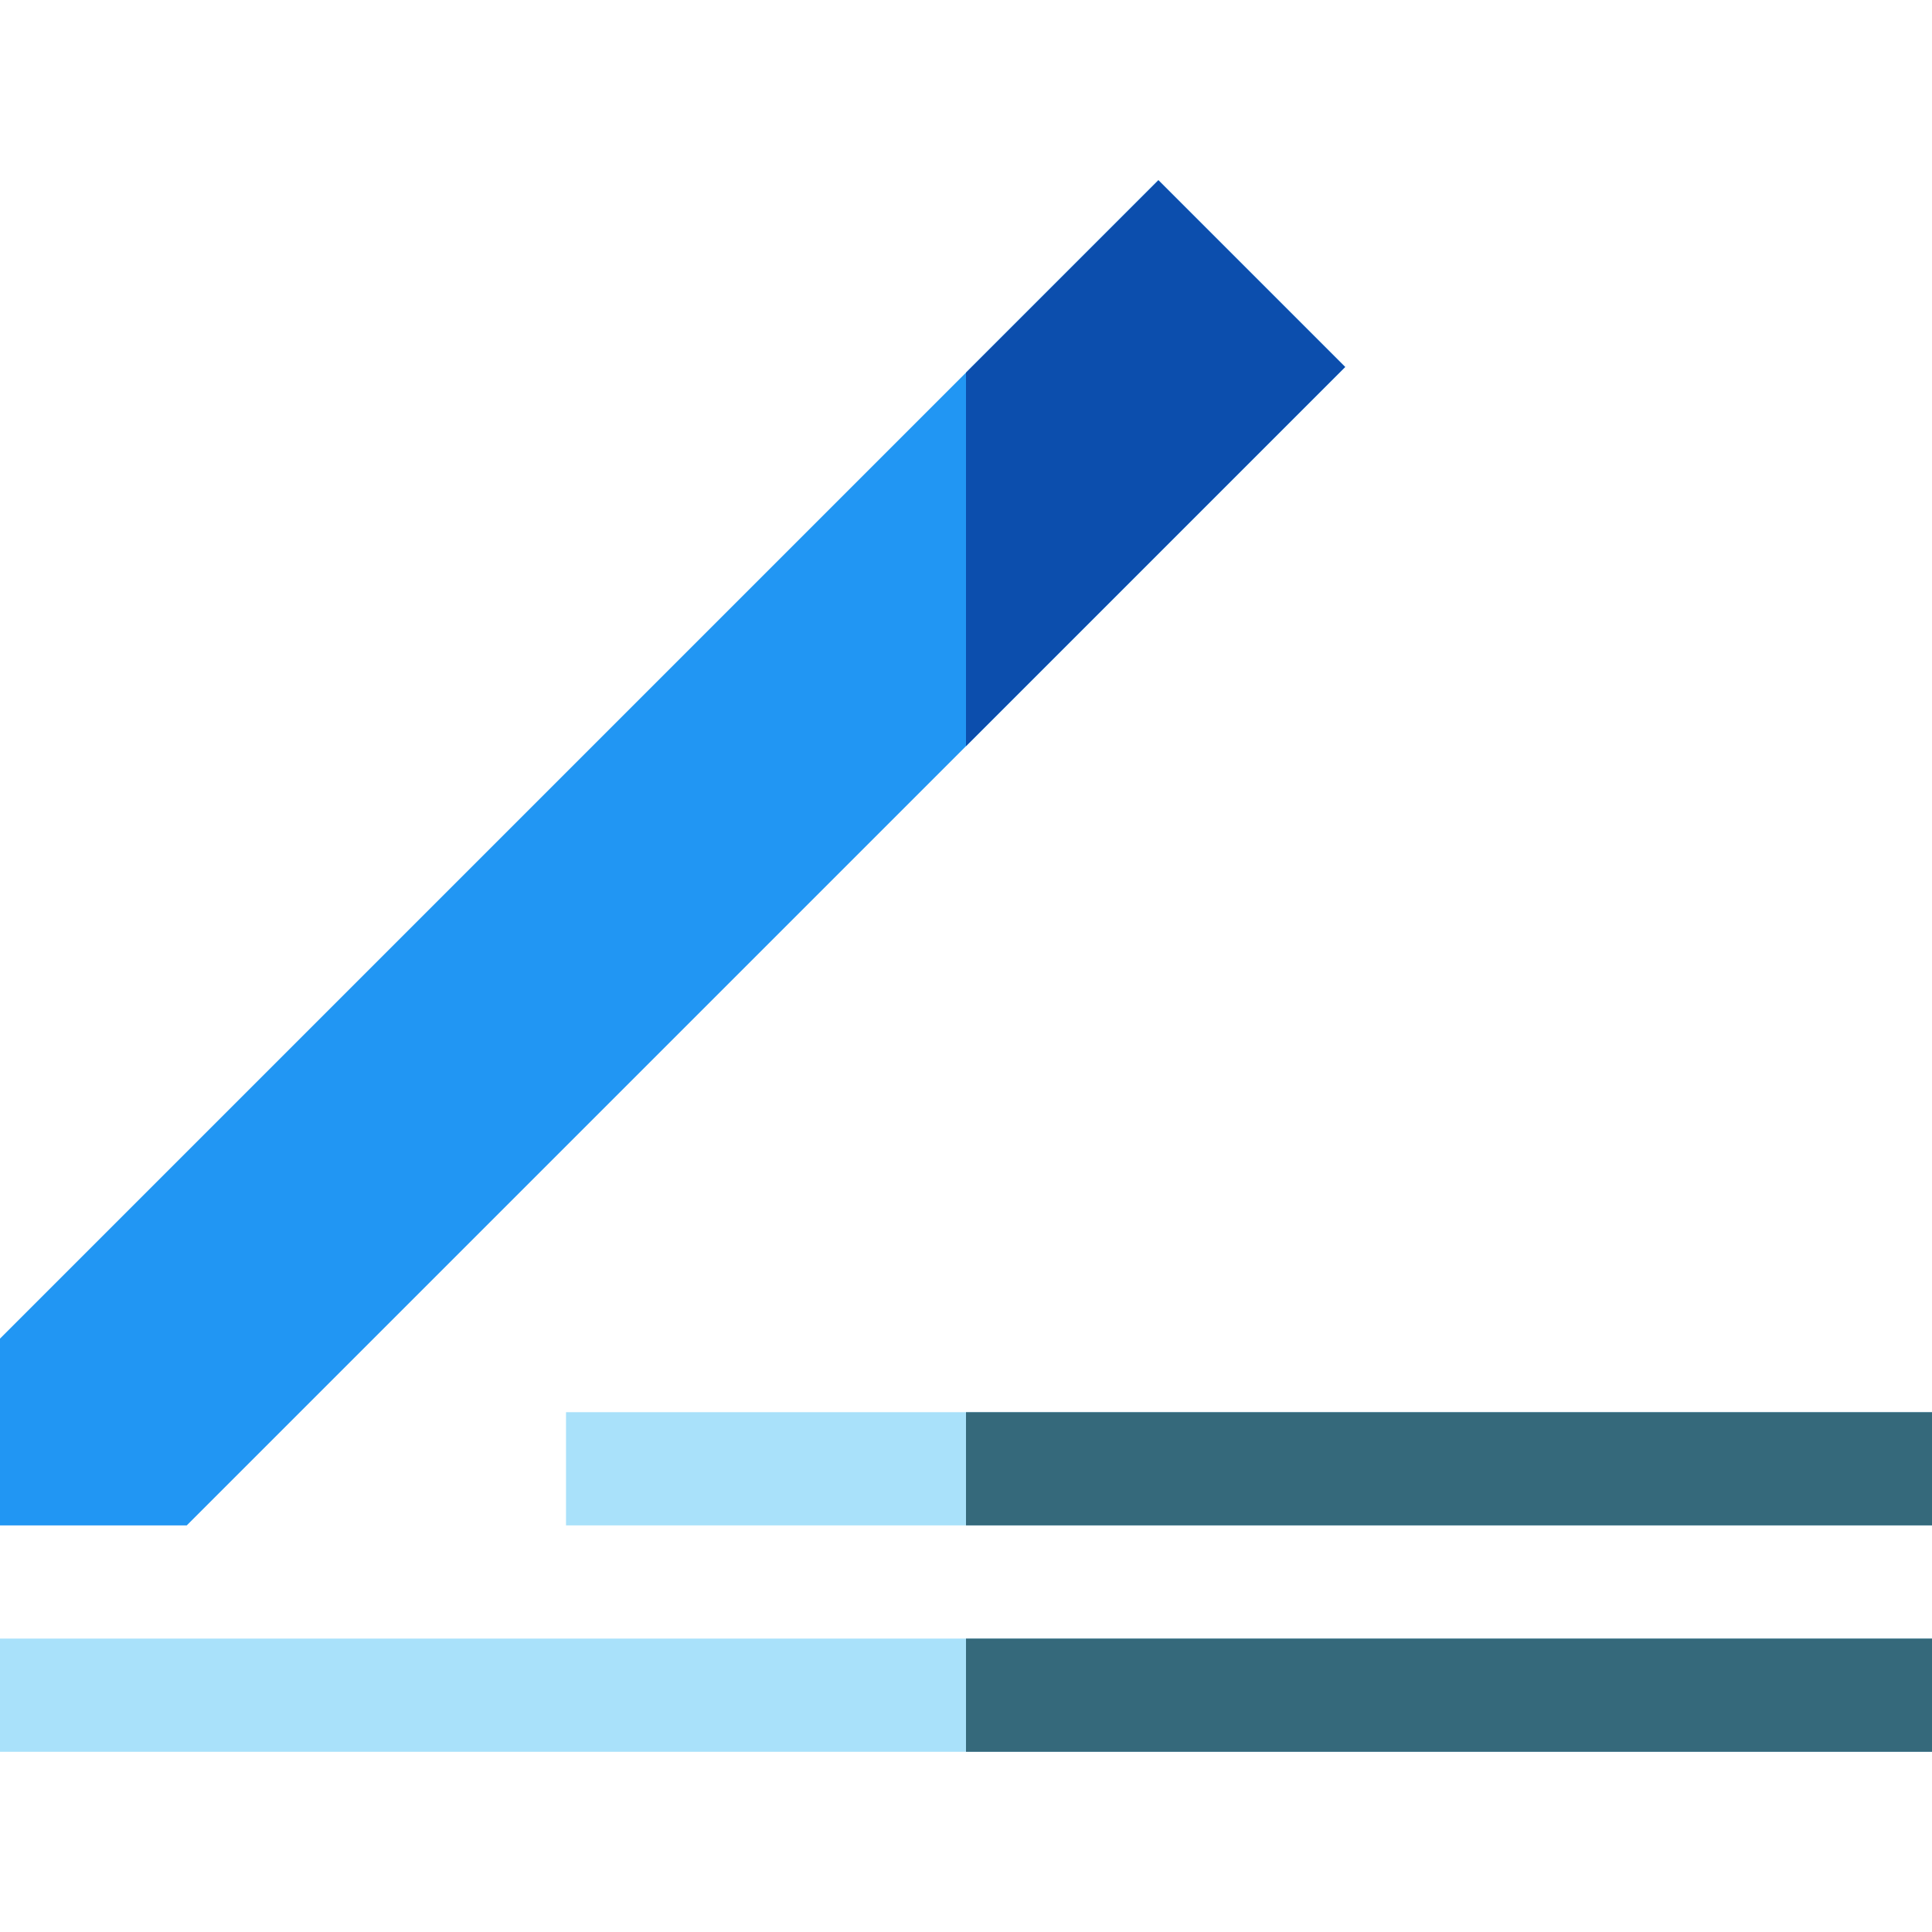
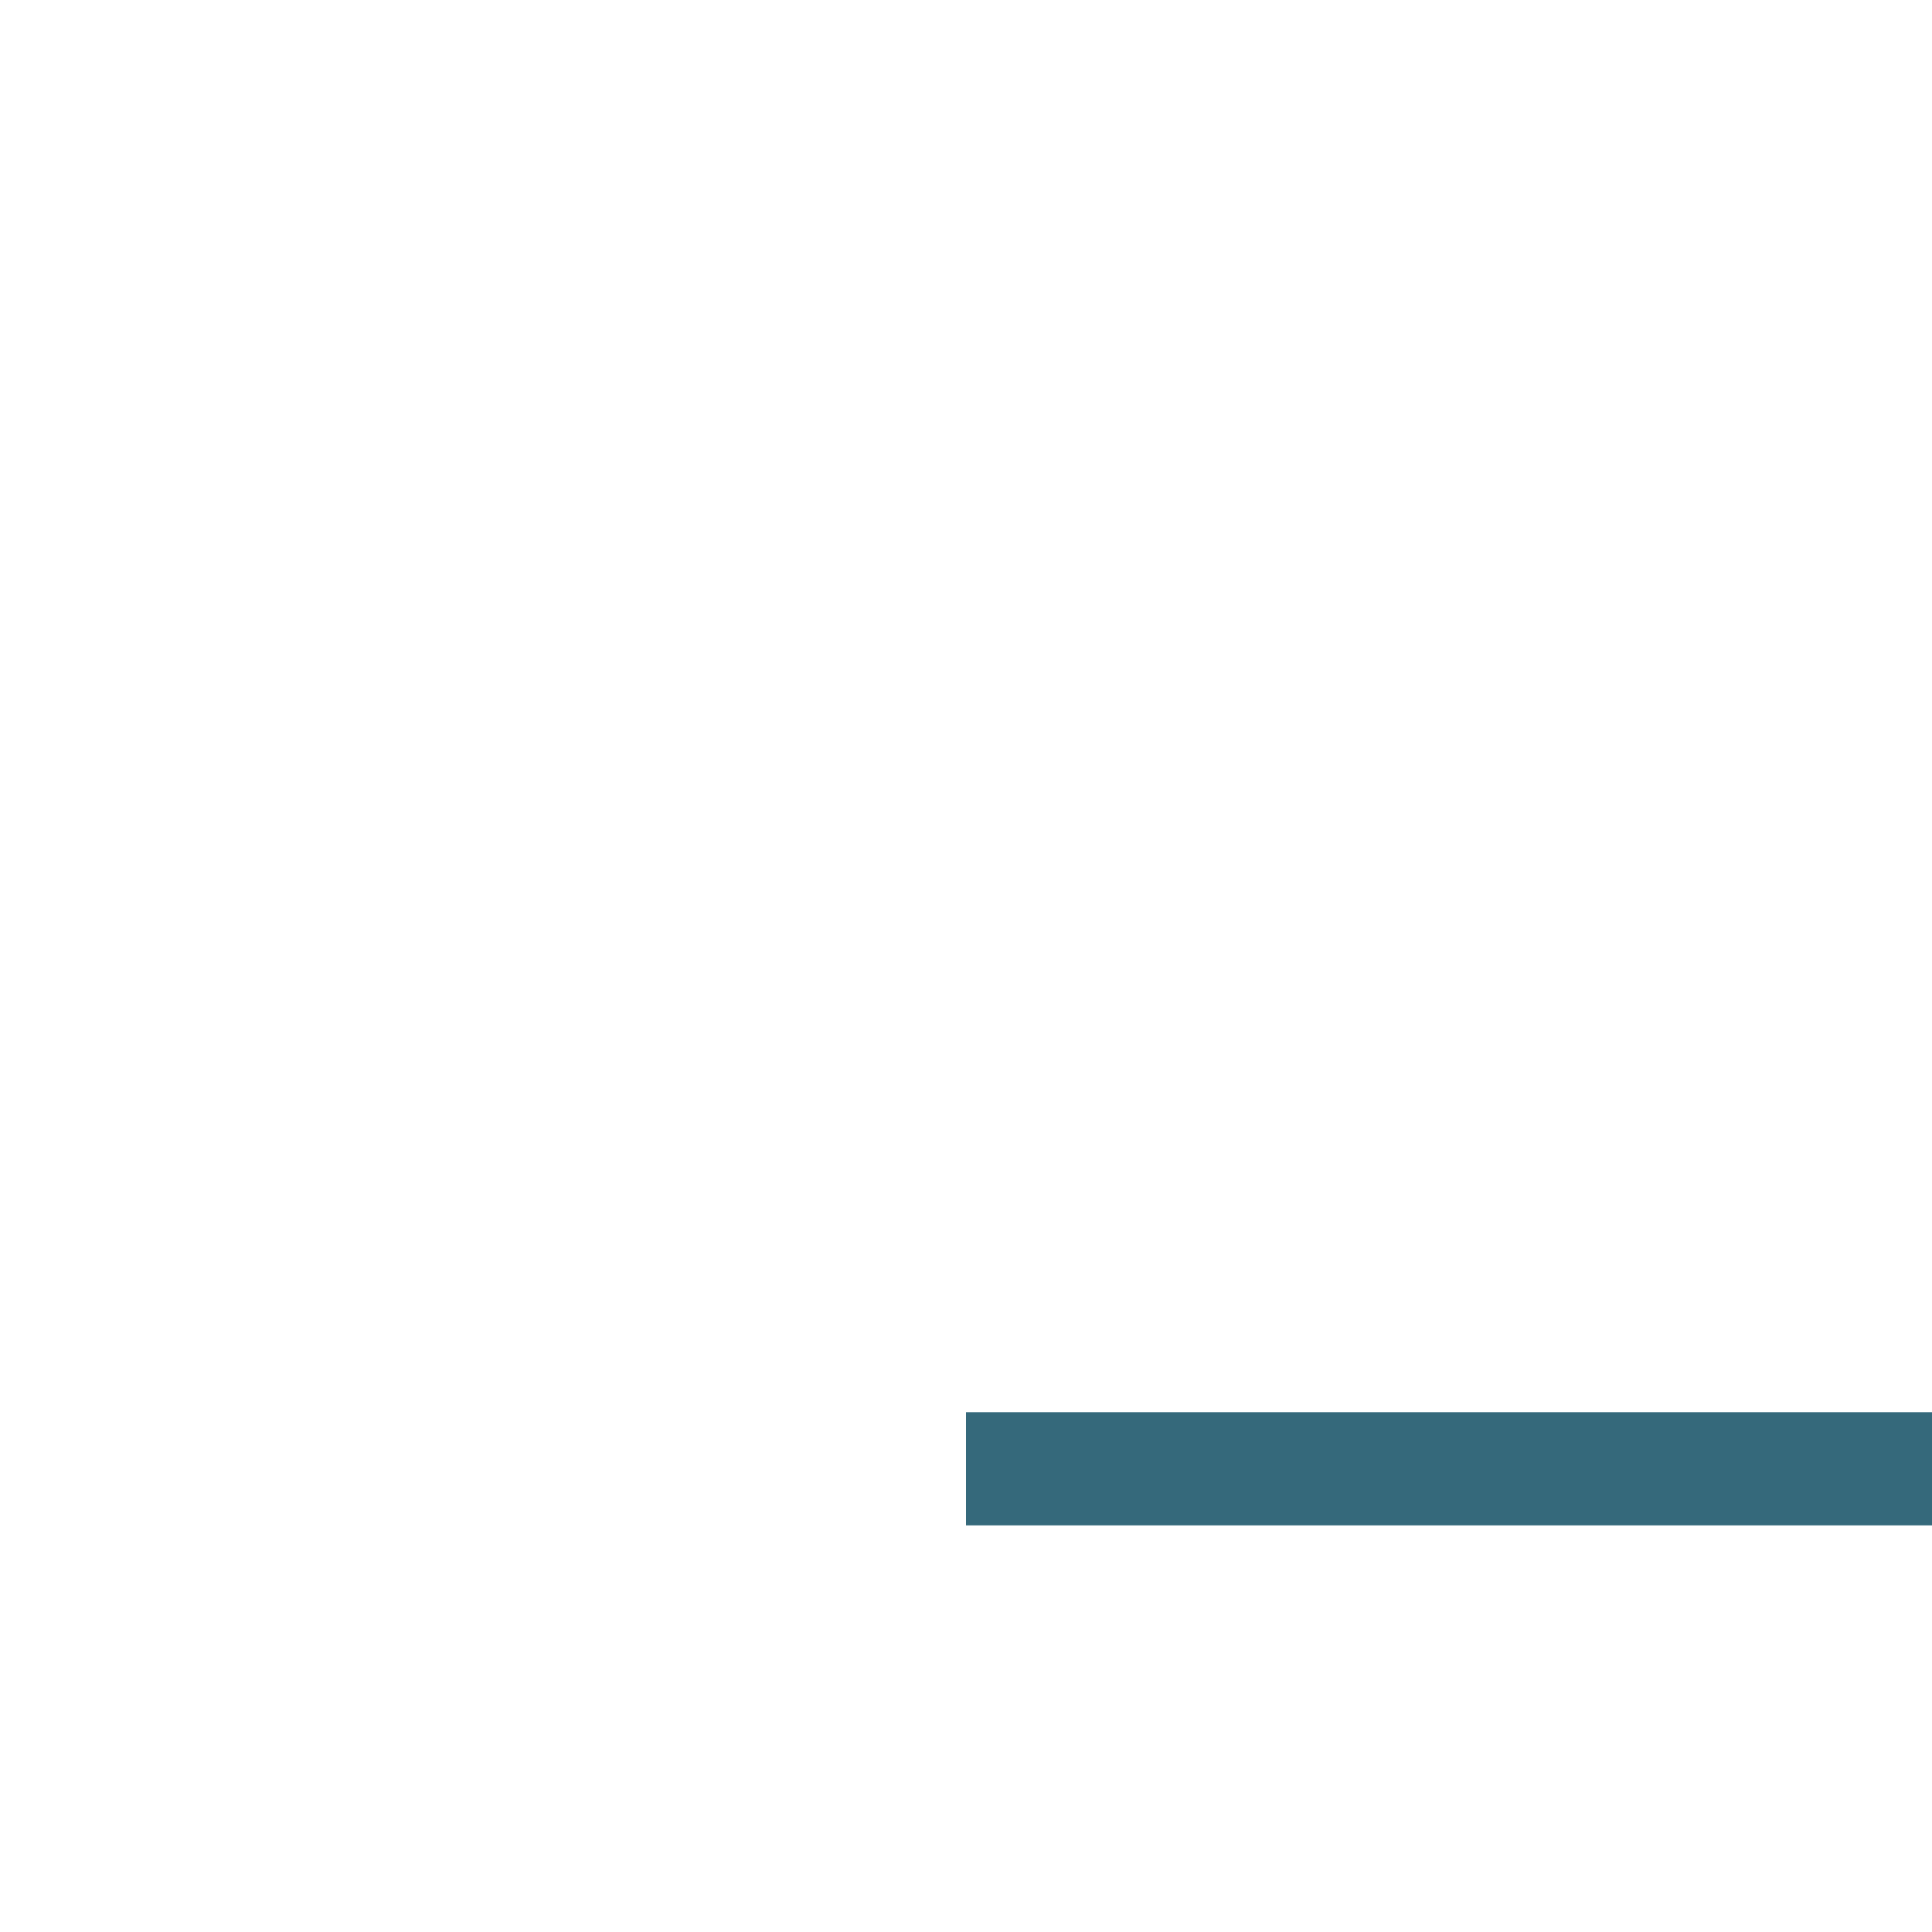
<svg xmlns="http://www.w3.org/2000/svg" version="1.1" id="Capa_1" x="0px" y="0px" viewBox="0 0 512 512" style="enable-background:new 0 0 512 512;" xml:space="preserve">
-   <polygon style="fill:#2196f3;" points="49.497,404.242 0,404.242 0,354.745 306.985,47.76 356.482,97.257 " />
  <g>
-     <rect y="434.241" style="fill:#A9E1FA;" width="512" height="30" />
-     <rect x="150" y="374.241" style="fill:#A9E1FA;" width="362" height="30" />
-   </g>
-   <polygon style="fill:#0C4EAD;" points="256,197.74 356.482,97.257 306.985,47.76 256,98.745 " />
+     </g>
  <g>
-     <rect x="256" y="434.241" style="fill:#35697b;" width="256" height="30" />
    <rect x="256" y="374.241" style="fill:#35697b;" width="256" height="30" />
  </g>
  <g>
</g>
  <g>
</g>
  <g>
</g>
  <g>
</g>
  <g>
</g>
  <g>
</g>
  <g>
</g>
  <g>
</g>
  <g>
</g>
  <g>
</g>
  <g>
</g>
  <g>
</g>
  <g>
</g>
  <g>
</g>
  <g>
</g>
</svg>